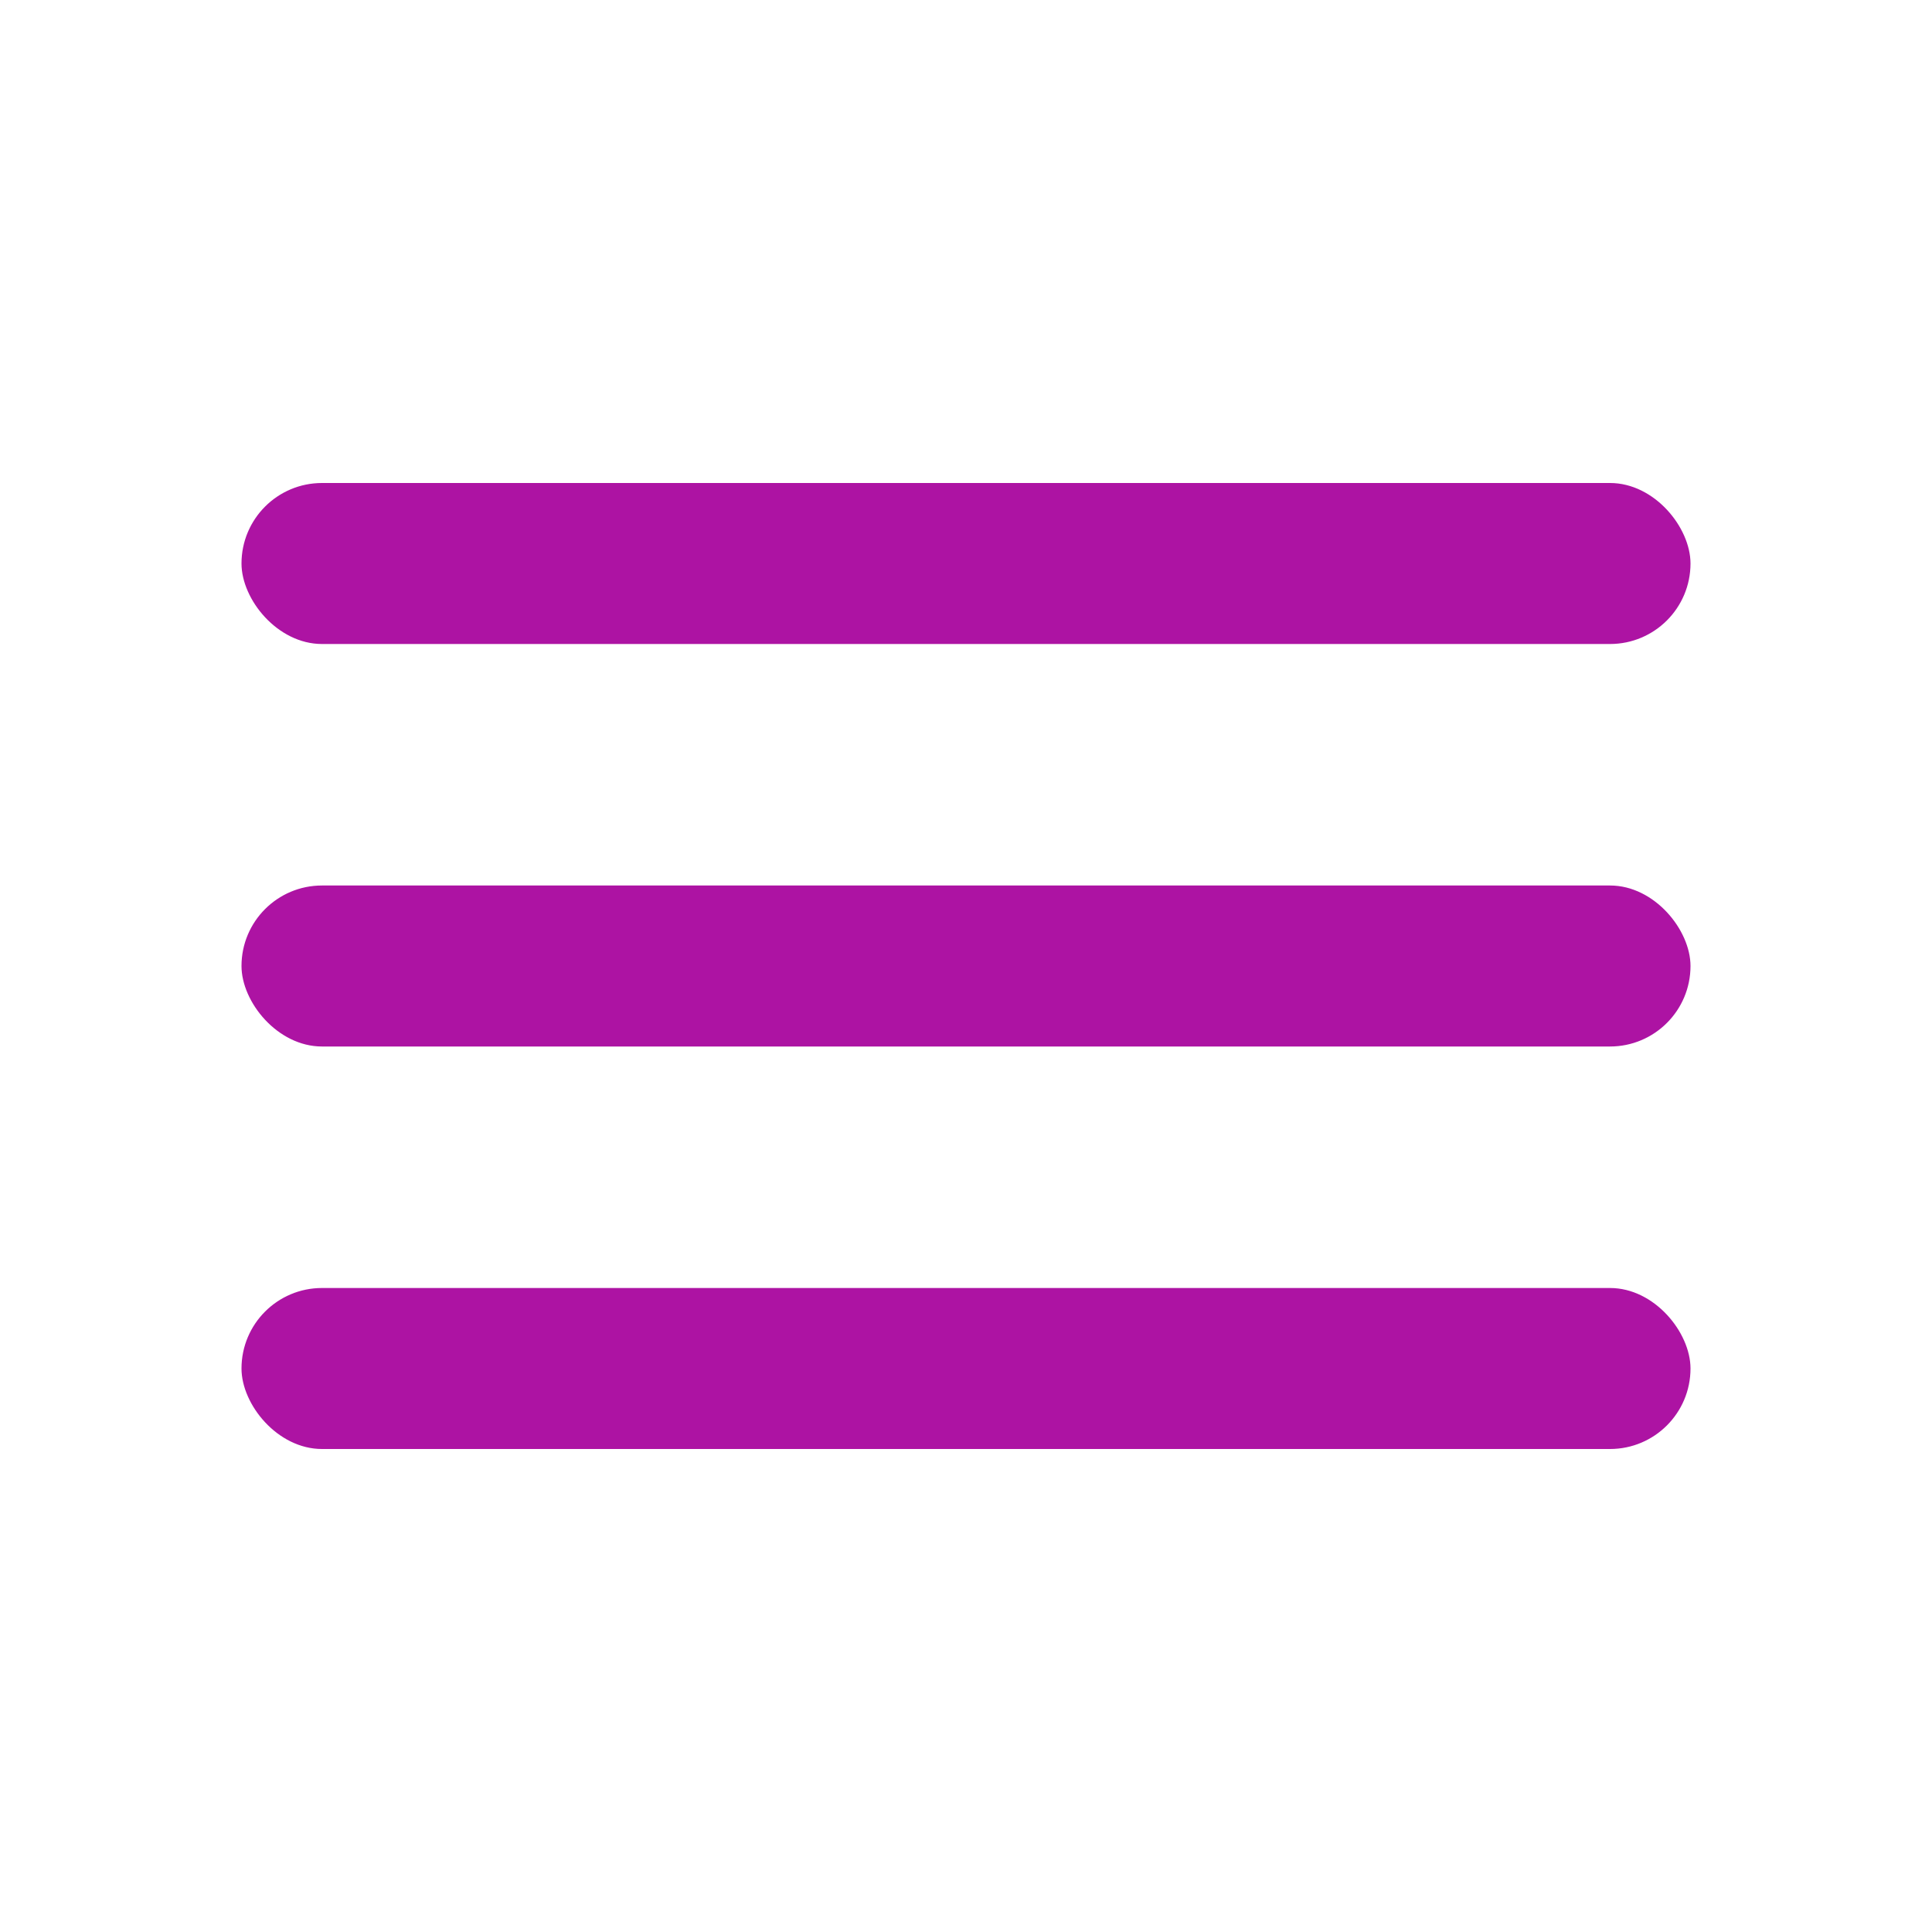
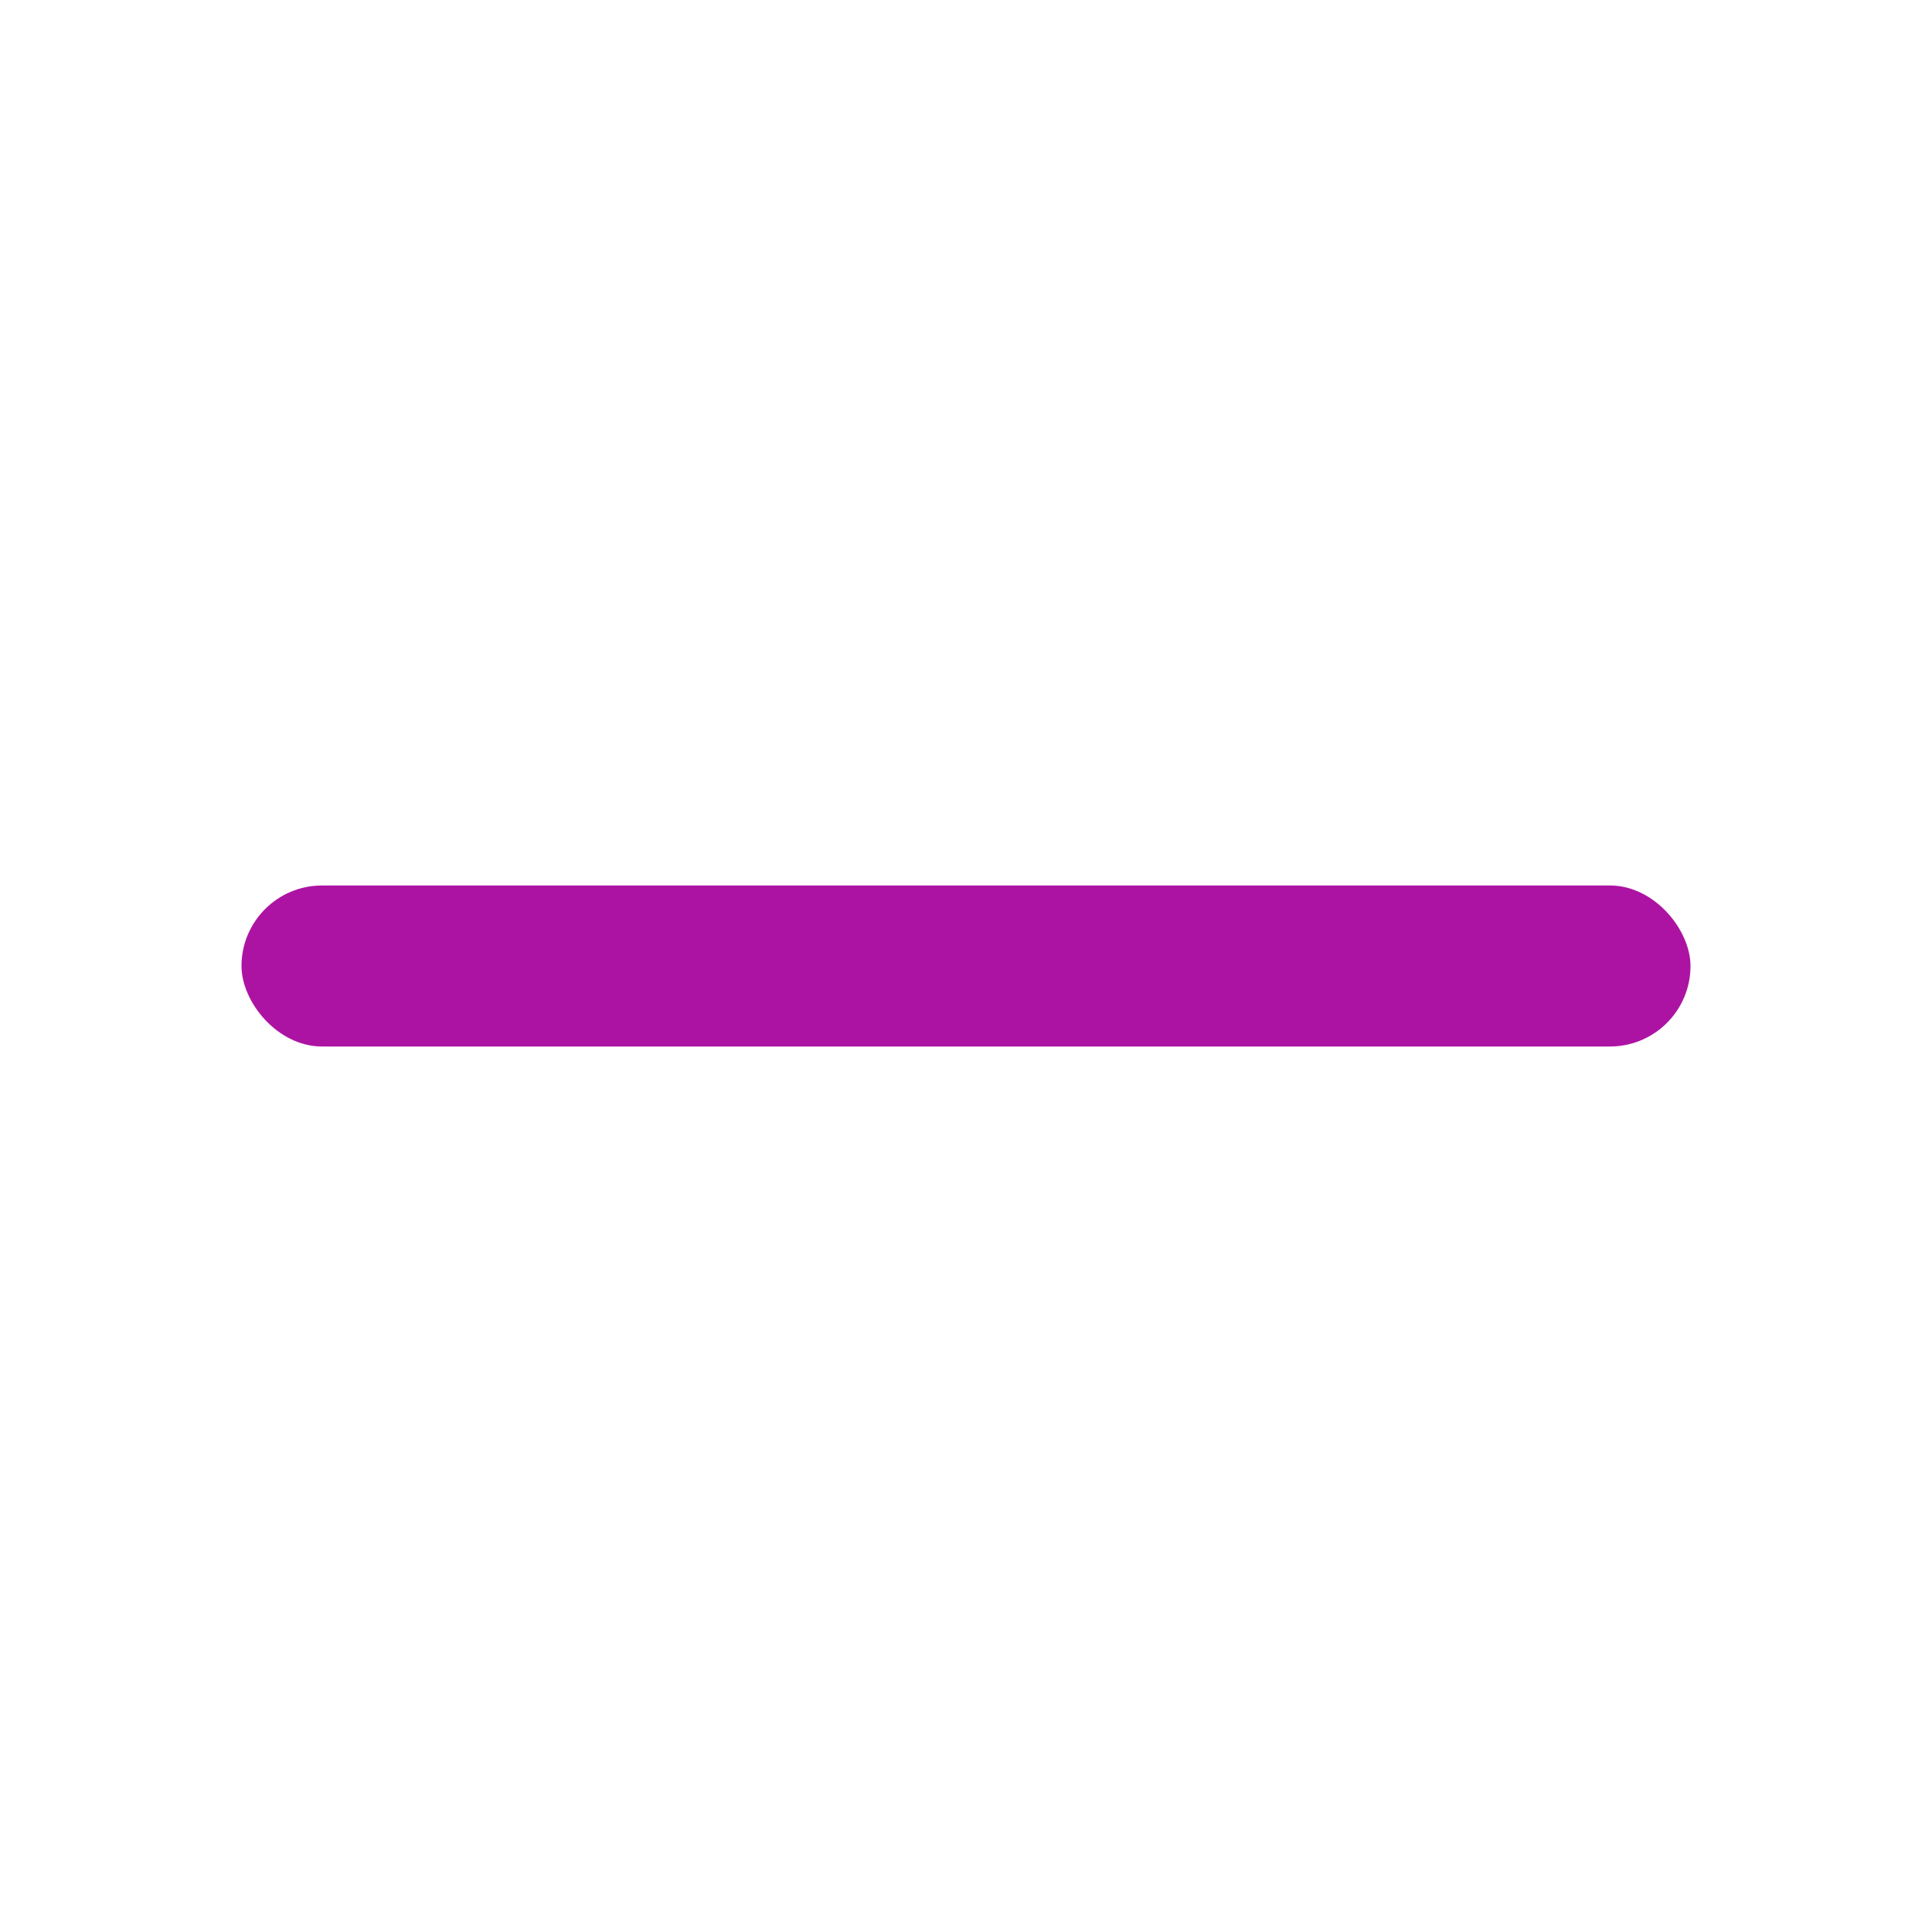
<svg xmlns="http://www.w3.org/2000/svg" width="24" height="24" viewBox="0 0 24 24" fill="none">
-   <rect x="3" y="6" width="18" height="2" rx="1" fill="#ad13a3" />
  <rect x="3" y="11" width="18" height="2" rx="1" fill="#ad13a3" />
-   <rect x="3" y="16" width="18" height="2" rx="1" fill="#ad13a3" />
</svg>